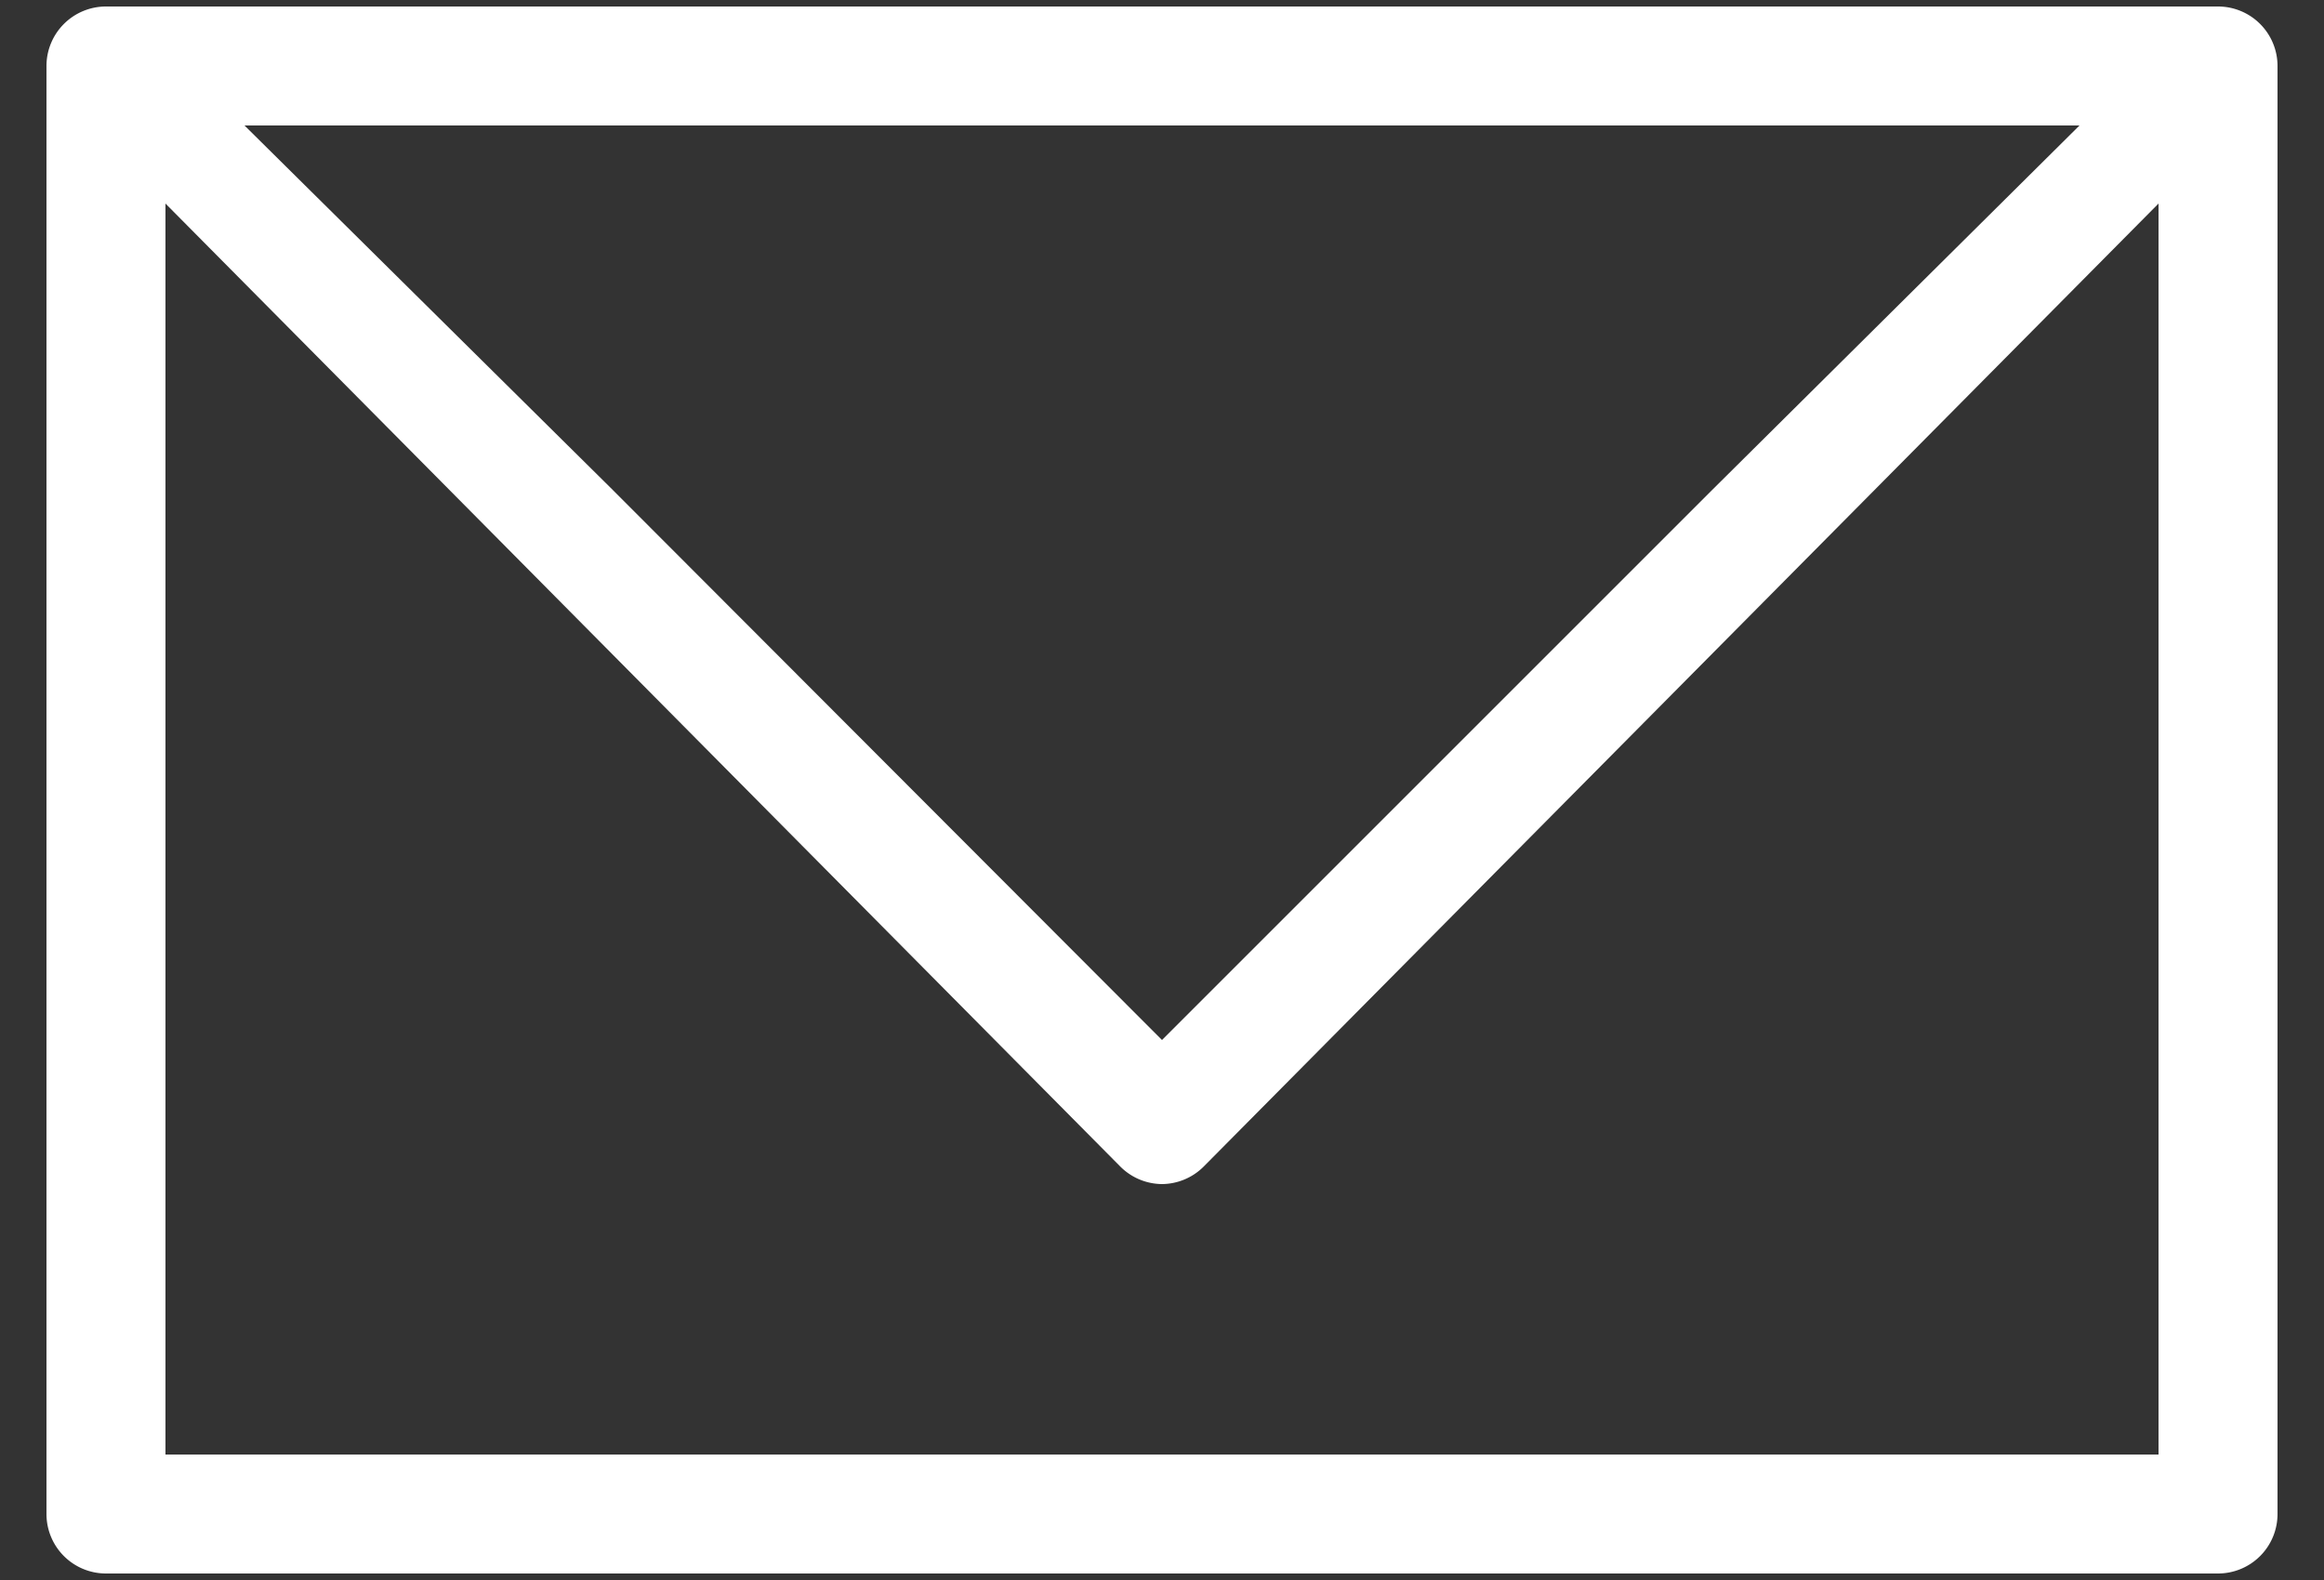
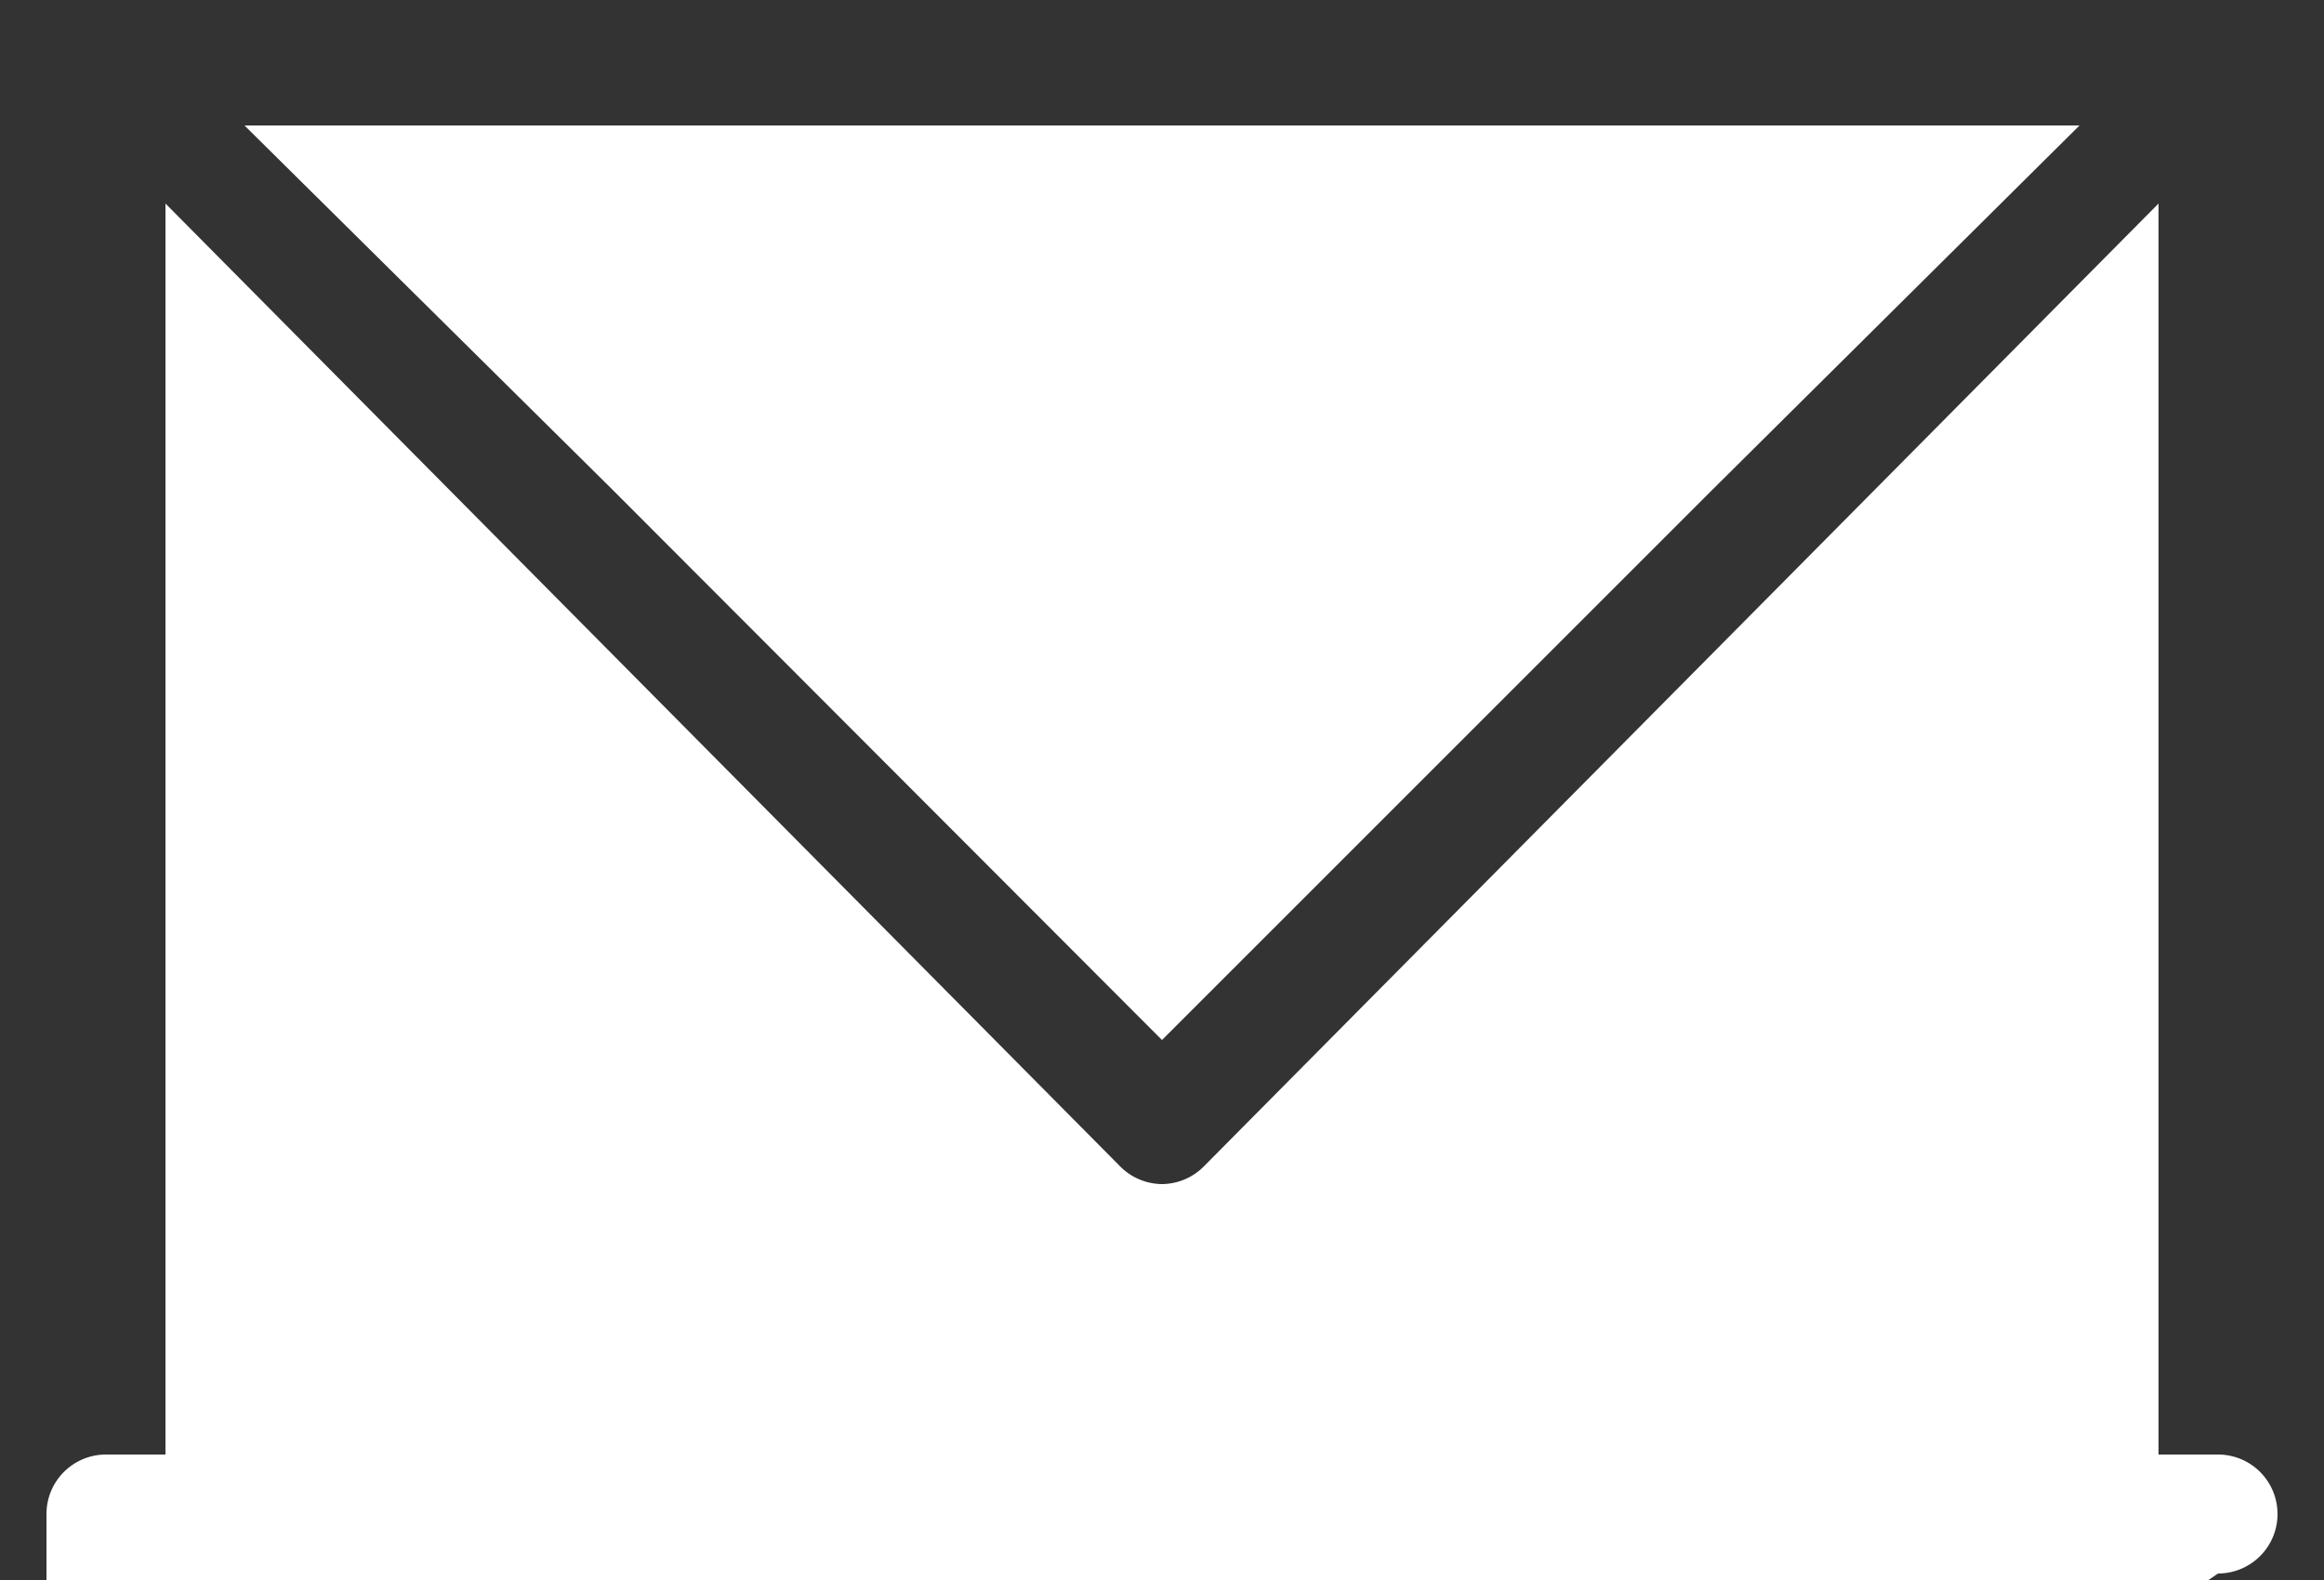
<svg xmlns="http://www.w3.org/2000/svg" viewBox="0 0 25 17">
  <rect x="0" y="0" width="25" height="17" fill="#333333" stroke="none" />
-   <path d="M23.86 16.93a.64.64 0 0 0 .64-.64v-15.58a.64.64 0 0 0-.64-.64h-22.72a.64.64 0 0 0-.64.64v15.58a.64.64 0 0 0 .64.64zm-11.36-5.74l-5.92-5.93-3.95-3.91h19.74l-3.94 3.91-5.93 5.93m0 1.55a.64.64 0 0 0 .45-.19l10.27-10.36v13.46h-21.44v-13.46l10.27 10.36a.64.64 0 0 0 .45.19" fill="#fff" />
+   <path d="M23.86 16.93a.64.64 0 0 0 .64-.64a.64.64 0 0 0-.64-.64h-22.72a.64.64 0 0 0-.64.64v15.58a.64.64 0 0 0 .64.64zm-11.36-5.74l-5.92-5.93-3.95-3.91h19.74l-3.94 3.91-5.93 5.93m0 1.55a.64.64 0 0 0 .45-.19l10.27-10.36v13.46h-21.44v-13.46l10.27 10.36a.64.64 0 0 0 .45.19" fill="#fff" />
</svg>